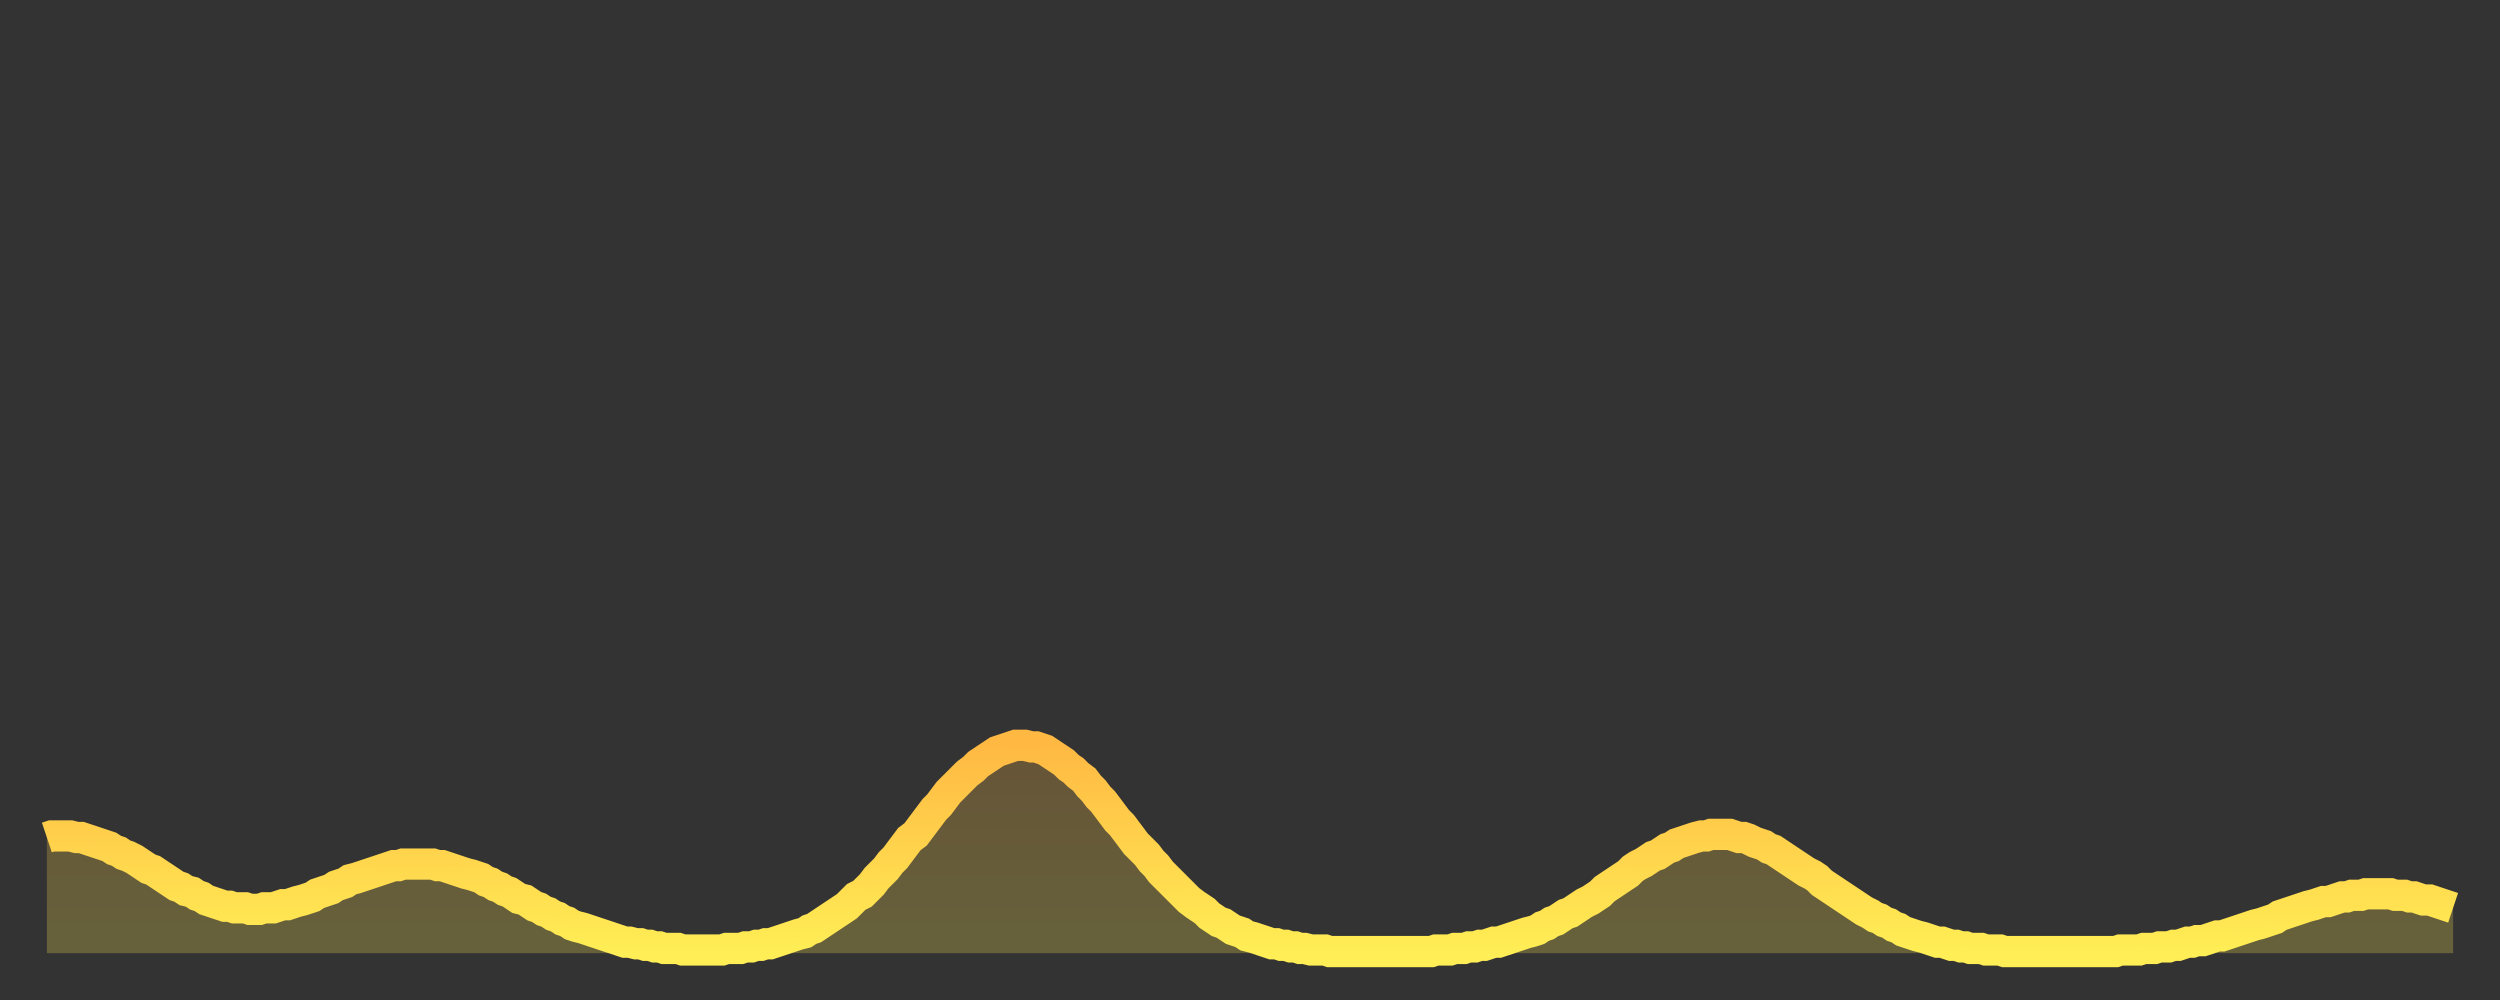
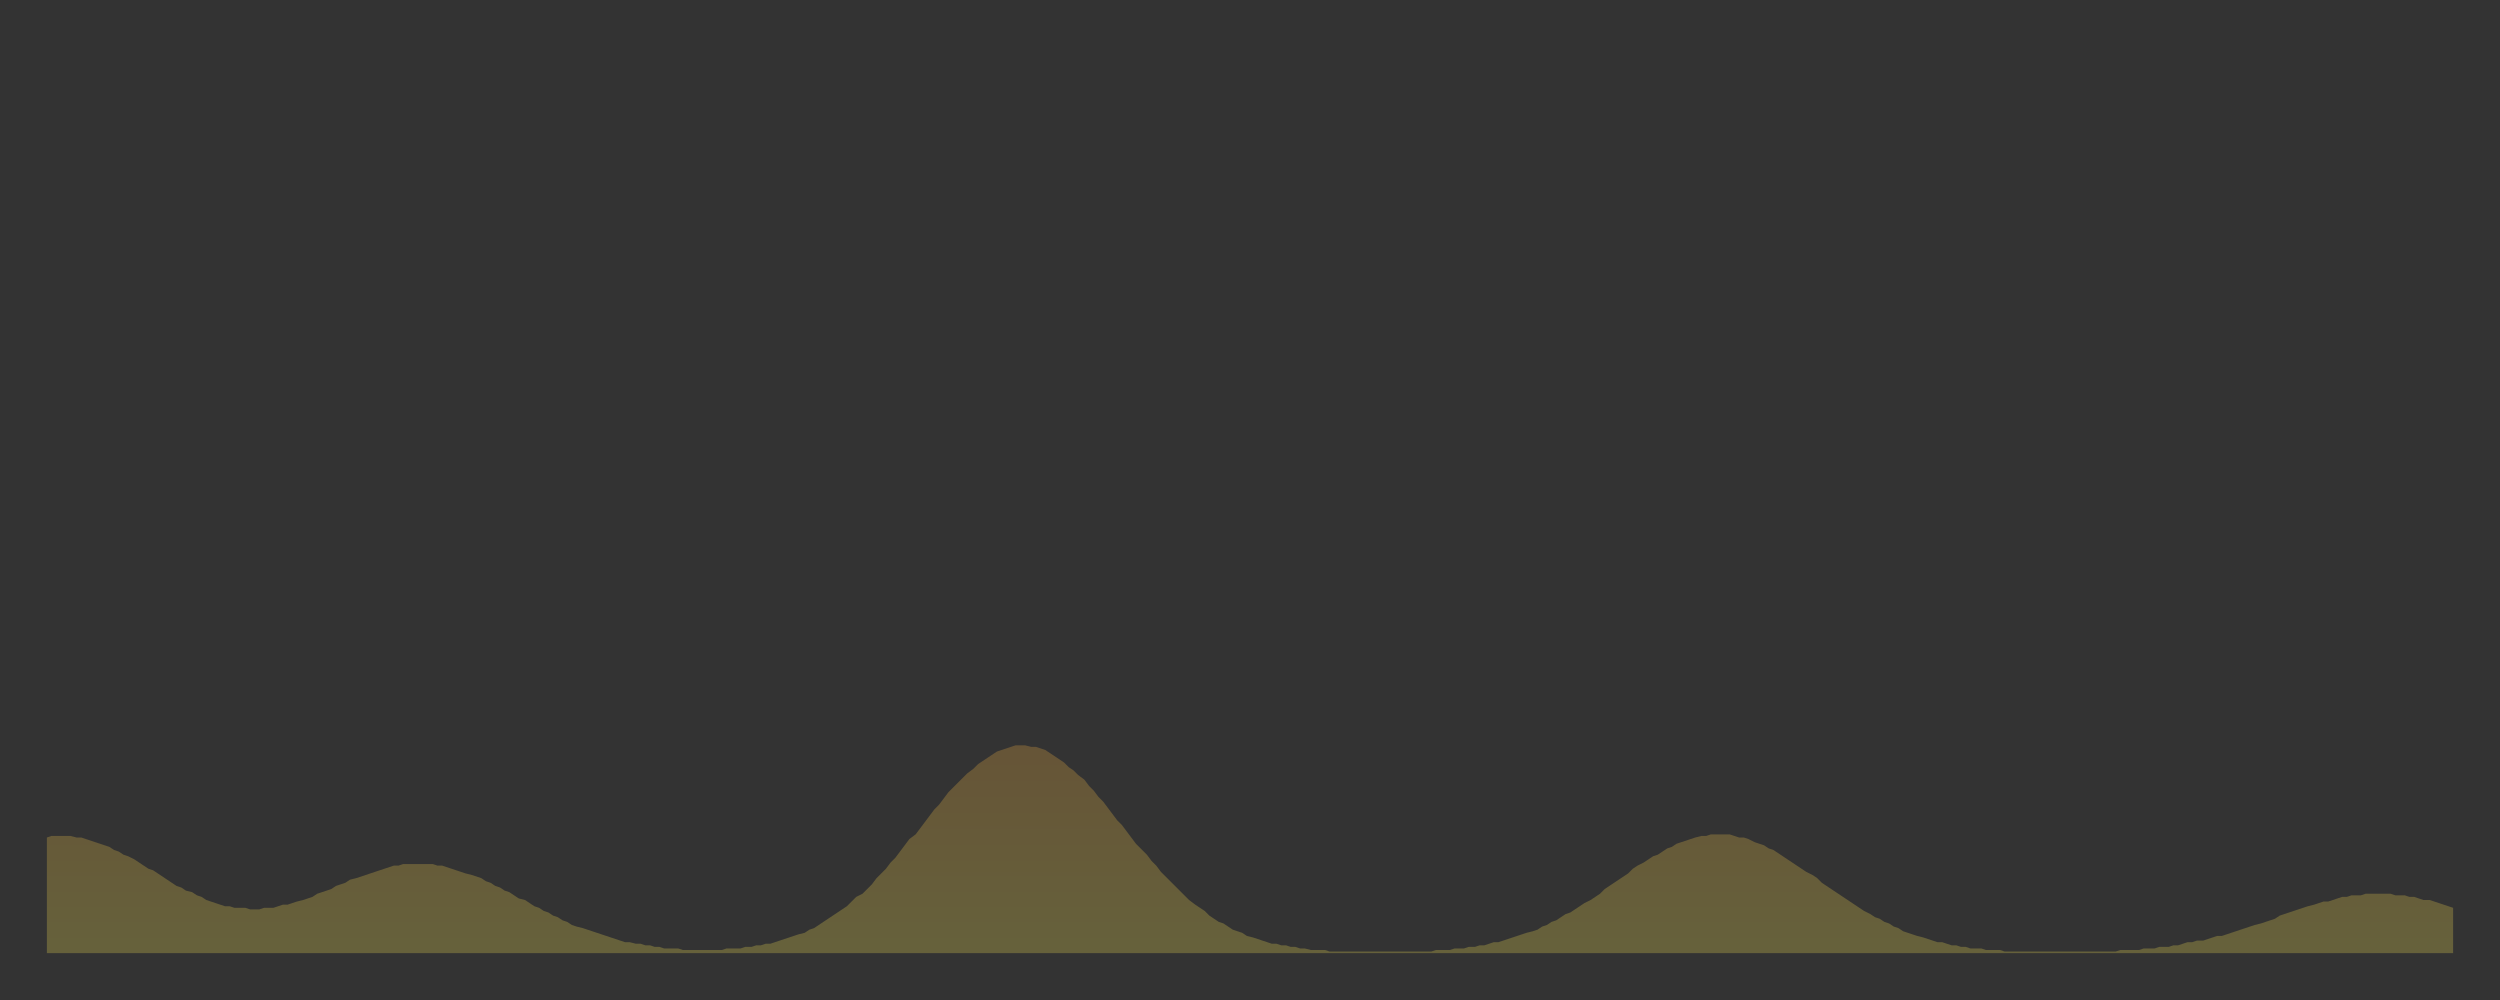
<svg xmlns="http://www.w3.org/2000/svg" baseProfile="full" height="64" version="1.1" width="160">
  <rect width="100%" height="100%" fill="#333333" stroke="none" />
  <defs>
    <linearGradient id="id964754" x1="0" x2="0" y1="0" y2="1">
      <stop offset="0%" stop-color="#ffb943" />
      <stop offset="50%" stop-color="#ffd34c" />
      <stop offset="100%" stop-color="#ffee55" />
    </linearGradient>
  </defs>
  <g transform="translate(3,3)">
    <g>
-       <path d="M 0.0 50.6 0.3 50.5 0.6 50.5 0.9 50.5 1.2 50.5 1.5 50.5 1.9 50.6 2.2 50.6 2.5 50.7 2.8 50.8 3.1 50.9 3.4 51.0 3.7 51.1 4.0 51.2 4.3 51.4 4.6 51.5 4.9 51.7 5.2 51.8 5.6 52.0 5.9 52.2 6.2 52.4 6.5 52.6 6.8 52.7 7.1 52.9 7.4 53.1 7.7 53.3 8.0 53.5 8.3 53.7 8.6 53.8 8.9 54.0 9.3 54.1 9.6 54.3 9.9 54.4 10.2 54.6 10.5 54.7 10.8 54.8 11.1 54.9 11.4 55.0 11.7 55.0 12.0 55.1 12.3 55.1 12.7 55.1 13.0 55.2 13.3 55.2 13.6 55.2 13.9 55.1 14.2 55.1 14.5 55.1 14.8 55.0 15.1 54.9 15.4 54.9 15.7 54.8 16.0 54.7 16.4 54.6 16.7 54.5 17.0 54.4 17.3 54.2 17.6 54.1 17.9 54.0 18.2 53.9 18.5 53.7 18.8 53.6 19.1 53.5 19.4 53.3 19.8 53.2 20.1 53.1 20.4 53.0 20.7 52.9 21.0 52.8 21.3 52.7 21.6 52.6 21.9 52.5 22.2 52.4 22.5 52.4 22.8 52.3 23.1 52.3 23.5 52.3 23.8 52.3 24.1 52.3 24.4 52.3 24.7 52.3 25.0 52.4 25.3 52.4 25.6 52.5 25.9 52.6 26.2 52.7 26.5 52.8 26.8 52.9 27.2 53.0 27.5 53.1 27.8 53.2 28.1 53.4 28.4 53.5 28.7 53.7 29.0 53.8 29.3 54.0 29.6 54.1 29.9 54.3 30.2 54.5 30.6 54.6 30.9 54.8 31.2 55.0 31.5 55.1 31.8 55.3 32.1 55.4 32.4 55.6 32.7 55.7 33.0 55.9 33.3 56.0 33.6 56.2 33.9 56.3 34.3 56.4 34.6 56.5 34.9 56.6 35.2 56.7 35.5 56.8 35.8 56.9 36.1 57.0 36.4 57.1 36.7 57.2 37.0 57.3 37.3 57.3 37.7 57.4 38.0 57.4 38.3 57.5 38.6 57.5 38.9 57.6 39.2 57.6 39.5 57.7 39.8 57.7 40.1 57.7 40.4 57.7 40.7 57.8 41.0 57.8 41.4 57.8 41.7 57.8 42.0 57.8 42.3 57.8 42.6 57.8 42.9 57.8 43.2 57.8 43.5 57.7 43.8 57.7 44.1 57.7 44.4 57.7 44.7 57.6 45.1 57.6 45.4 57.5 45.7 57.5 46.0 57.4 46.3 57.4 46.6 57.3 46.9 57.2 47.2 57.1 47.5 57.0 47.8 56.9 48.1 56.8 48.5 56.7 48.8 56.5 49.1 56.4 49.4 56.2 49.7 56.0 50.0 55.8 50.3 55.6 50.6 55.4 50.9 55.2 51.2 55.0 51.5 54.7 51.8 54.4 52.2 54.2 52.5 53.9 52.8 53.6 53.1 53.2 53.4 52.9 53.7 52.6 54.0 52.2 54.3 51.9 54.6 51.5 54.9 51.1 55.2 50.7 55.6 50.4 55.9 50.0 56.2 49.6 56.5 49.2 56.8 48.8 57.1 48.5 57.4 48.1 57.7 47.7 58.0 47.4 58.3 47.1 58.6 46.8 58.9 46.5 59.3 46.2 59.6 45.9 59.9 45.7 60.2 45.5 60.5 45.3 60.8 45.1 61.1 45.0 61.4 44.9 61.7 44.8 62.0 44.7 62.3 44.7 62.6 44.7 63.0 44.8 63.3 44.8 63.6 44.9 63.9 45.0 64.2 45.2 64.5 45.4 64.8 45.6 65.1 45.8 65.4 46.1 65.7 46.3 66.0 46.6 66.4 46.9 66.7 47.3 67.0 47.6 67.3 48.0 67.6 48.3 67.9 48.7 68.2 49.1 68.5 49.5 68.8 49.8 69.1 50.2 69.4 50.6 69.7 51.0 70.1 51.4 70.4 51.7 70.7 52.1 71.0 52.4 71.3 52.8 71.6 53.1 71.9 53.4 72.2 53.7 72.5 54.0 72.8 54.3 73.1 54.6 73.5 54.9 73.8 55.1 74.1 55.3 74.4 55.6 74.7 55.8 75.0 56.0 75.3 56.1 75.6 56.3 75.9 56.5 76.2 56.6 76.5 56.7 76.8 56.9 77.2 57.0 77.5 57.1 77.8 57.2 78.1 57.3 78.4 57.4 78.7 57.4 79.0 57.5 79.3 57.5 79.6 57.6 79.9 57.6 80.2 57.7 80.5 57.7 80.9 57.8 81.2 57.8 81.5 57.8 81.8 57.8 82.1 57.9 82.4 57.9 82.7 57.9 83.0 57.9 83.3 57.9 83.6 57.9 83.9 57.9 84.3 57.9 84.6 57.9 84.9 57.9 85.2 57.9 85.5 57.9 85.8 57.9 86.1 57.9 86.4 57.9 86.7 57.9 87.0 57.9 87.3 57.9 87.6 57.9 88.0 57.9 88.3 57.9 88.6 57.9 88.9 57.8 89.2 57.8 89.5 57.8 89.8 57.8 90.1 57.7 90.4 57.7 90.7 57.7 91.0 57.6 91.4 57.6 91.7 57.5 92.0 57.5 92.3 57.4 92.6 57.3 92.9 57.3 93.2 57.2 93.5 57.1 93.8 57.0 94.1 56.9 94.4 56.8 94.7 56.7 95.1 56.6 95.4 56.5 95.7 56.3 96.0 56.2 96.3 56.0 96.6 55.9 96.9 55.7 97.2 55.5 97.5 55.4 97.8 55.2 98.1 55.0 98.4 54.8 98.8 54.6 99.1 54.4 99.4 54.2 99.7 53.9 100.0 53.7 100.3 53.5 100.6 53.3 100.9 53.1 101.2 52.9 101.5 52.6 101.8 52.4 102.2 52.2 102.5 52.0 102.8 51.8 103.1 51.7 103.4 51.5 103.7 51.3 104.0 51.2 104.3 51.0 104.6 50.9 104.9 50.8 105.2 50.7 105.5 50.6 105.9 50.5 106.2 50.5 106.5 50.4 106.8 50.4 107.1 50.4 107.4 50.4 107.7 50.4 108.0 50.5 108.3 50.6 108.6 50.6 108.9 50.7 109.3 50.9 109.6 51.0 109.9 51.1 110.2 51.3 110.5 51.4 110.8 51.6 111.1 51.8 111.4 52.0 111.7 52.2 112.0 52.4 112.3 52.6 112.6 52.8 113.0 53.0 113.3 53.2 113.6 53.5 113.9 53.7 114.2 53.9 114.5 54.1 114.8 54.3 115.1 54.5 115.4 54.7 115.7 54.9 116.0 55.1 116.3 55.3 116.7 55.5 117.0 55.7 117.3 55.8 117.6 56.0 117.9 56.1 118.2 56.3 118.5 56.4 118.8 56.6 119.1 56.7 119.4 56.8 119.7 56.9 120.1 57.0 120.4 57.1 120.7 57.2 121.0 57.3 121.3 57.3 121.6 57.4 121.9 57.5 122.2 57.5 122.5 57.6 122.8 57.6 123.1 57.7 123.4 57.7 123.8 57.7 124.1 57.8 124.4 57.8 124.7 57.8 125.0 57.8 125.3 57.9 125.6 57.9 125.9 57.9 126.2 57.9 126.5 57.9 126.8 57.9 127.2 57.9 127.5 57.9 127.8 57.9 128.1 57.9 128.4 57.9 128.7 57.9 129.0 57.9 129.3 57.9 129.6 57.9 129.9 57.9 130.2 57.9 130.5 57.9 130.9 57.9 131.2 57.9 131.5 57.9 131.8 57.9 132.1 57.9 132.4 57.9 132.7 57.8 133.0 57.8 133.3 57.8 133.6 57.8 133.9 57.8 134.2 57.7 134.6 57.7 134.9 57.7 135.2 57.6 135.5 57.6 135.8 57.6 136.1 57.5 136.4 57.5 136.7 57.4 137.0 57.3 137.3 57.3 137.6 57.2 138.0 57.2 138.3 57.1 138.6 57.0 138.9 56.9 139.2 56.9 139.5 56.8 139.8 56.7 140.1 56.6 140.4 56.5 140.7 56.4 141.0 56.3 141.3 56.2 141.7 56.1 142.0 56.0 142.3 55.9 142.6 55.8 142.9 55.6 143.2 55.5 143.5 55.4 143.8 55.3 144.1 55.2 144.4 55.1 144.7 55.0 145.1 54.9 145.4 54.8 145.7 54.7 146.0 54.7 146.3 54.6 146.6 54.5 146.9 54.4 147.2 54.4 147.5 54.3 147.8 54.3 148.1 54.3 148.4 54.2 148.8 54.2 149.1 54.2 149.4 54.2 149.7 54.2 150.0 54.2 150.3 54.3 150.6 54.3 150.9 54.3 151.2 54.4 151.5 54.4 151.8 54.5 152.1 54.6 152.5 54.6 152.8 54.7 153.1 54.8 153.4 54.9 153.7 55.0 154.0 55.1" fill="none" id="graph-curve" opacity="1" stroke="url(#id964754)" stroke-width="2" />
      <path d="M 0 58 L 0.0 50.6 0.3 50.5 0.6 50.5 0.9 50.5 1.2 50.5 1.5 50.5 1.9 50.6 2.2 50.6 2.5 50.7 2.8 50.8 3.1 50.9 3.4 51.0 3.7 51.1 4.0 51.2 4.3 51.4 4.6 51.5 4.9 51.7 5.2 51.8 5.6 52.0 5.9 52.2 6.2 52.4 6.5 52.6 6.8 52.7 7.1 52.9 7.4 53.1 7.7 53.3 8.0 53.5 8.3 53.7 8.6 53.8 8.9 54.0 9.3 54.1 9.6 54.3 9.9 54.4 10.2 54.6 10.5 54.7 10.8 54.8 11.1 54.9 11.4 55.0 11.7 55.0 12.0 55.1 12.3 55.1 12.7 55.1 13.0 55.2 13.3 55.2 13.6 55.2 13.9 55.1 14.2 55.1 14.5 55.1 14.8 55.0 15.1 54.9 15.4 54.9 15.7 54.8 16.0 54.7 16.4 54.6 16.7 54.5 17.0 54.4 17.3 54.2 17.6 54.1 17.9 54.0 18.2 53.9 18.5 53.7 18.8 53.6 19.1 53.5 19.4 53.3 19.8 53.2 20.1 53.1 20.4 53.0 20.7 52.9 21.0 52.8 21.3 52.7 21.6 52.6 21.9 52.5 22.2 52.4 22.5 52.4 22.8 52.3 23.1 52.3 23.5 52.3 23.8 52.3 24.1 52.3 24.4 52.3 24.7 52.3 25.0 52.4 25.3 52.4 25.6 52.5 25.9 52.6 26.2 52.7 26.5 52.8 26.8 52.9 27.2 53.0 27.5 53.1 27.8 53.2 28.1 53.4 28.4 53.5 28.7 53.7 29.0 53.8 29.3 54.0 29.6 54.1 29.9 54.3 30.2 54.5 30.6 54.6 30.9 54.8 31.2 55.0 31.5 55.1 31.8 55.3 32.1 55.4 32.4 55.6 32.7 55.7 33.0 55.9 33.3 56.0 33.6 56.2 33.9 56.3 34.3 56.4 34.6 56.5 34.9 56.6 35.2 56.7 35.5 56.8 35.8 56.9 36.1 57.0 36.4 57.1 36.7 57.2 37.0 57.3 37.3 57.3 37.7 57.4 38.0 57.4 38.3 57.5 38.6 57.5 38.9 57.6 39.2 57.6 39.5 57.7 39.8 57.7 40.1 57.7 40.4 57.7 40.7 57.8 41.0 57.8 41.4 57.8 41.7 57.8 42.0 57.8 42.3 57.8 42.6 57.8 42.9 57.8 43.2 57.8 43.5 57.7 43.8 57.7 44.1 57.7 44.4 57.7 44.7 57.6 45.1 57.6 45.4 57.5 45.7 57.5 46.0 57.4 46.3 57.4 46.6 57.3 46.9 57.2 47.2 57.1 47.5 57.0 47.8 56.9 48.1 56.8 48.5 56.7 48.8 56.5 49.1 56.4 49.4 56.2 49.7 56.0 50.0 55.8 50.3 55.6 50.6 55.4 50.9 55.2 51.2 55.0 51.5 54.7 51.8 54.4 52.2 54.2 52.5 53.9 52.8 53.6 53.1 53.2 53.4 52.9 53.7 52.6 54.0 52.2 54.3 51.9 54.6 51.5 54.9 51.1 55.2 50.7 55.6 50.4 55.9 50.0 56.2 49.6 56.5 49.2 56.8 48.8 57.1 48.5 57.4 48.1 57.7 47.7 58.0 47.4 58.3 47.1 58.6 46.8 58.9 46.5 59.3 46.2 59.6 45.9 59.9 45.7 60.2 45.5 60.5 45.3 60.8 45.1 61.1 45.0 61.4 44.9 61.7 44.8 62.0 44.7 62.3 44.7 62.6 44.7 63.0 44.8 63.3 44.8 63.6 44.9 63.9 45.0 64.2 45.2 64.5 45.4 64.8 45.6 65.1 45.8 65.4 46.1 65.7 46.3 66.0 46.6 66.4 46.9 66.7 47.3 67.0 47.6 67.3 48.0 67.6 48.3 67.9 48.7 68.2 49.1 68.5 49.5 68.8 49.8 69.1 50.2 69.4 50.6 69.7 51.0 70.1 51.4 70.4 51.7 70.7 52.1 71.0 52.4 71.3 52.8 71.6 53.1 71.9 53.4 72.2 53.7 72.5 54.0 72.8 54.3 73.1 54.6 73.5 54.9 73.8 55.1 74.1 55.3 74.4 55.6 74.7 55.8 75.0 56.0 75.3 56.1 75.6 56.3 75.9 56.5 76.2 56.6 76.5 56.7 76.8 56.9 77.2 57.0 77.5 57.1 77.8 57.2 78.1 57.3 78.4 57.4 78.7 57.4 79.0 57.5 79.3 57.5 79.6 57.6 79.9 57.6 80.2 57.7 80.5 57.7 80.9 57.8 81.2 57.8 81.5 57.8 81.8 57.8 82.1 57.9 82.4 57.9 82.7 57.9 83.0 57.9 83.3 57.9 83.6 57.9 83.9 57.9 84.3 57.9 84.6 57.9 84.9 57.9 85.2 57.9 85.5 57.9 85.8 57.9 86.1 57.9 86.4 57.9 86.7 57.9 87.0 57.9 87.3 57.9 87.6 57.9 88.0 57.9 88.3 57.9 88.6 57.9 88.9 57.8 89.2 57.8 89.5 57.8 89.8 57.8 90.1 57.7 90.4 57.7 90.7 57.7 91.0 57.6 91.4 57.6 91.7 57.5 92.0 57.5 92.3 57.4 92.6 57.3 92.9 57.3 93.2 57.2 93.5 57.1 93.8 57.0 94.1 56.9 94.4 56.8 94.7 56.7 95.1 56.6 95.4 56.5 95.7 56.3 96.0 56.2 96.3 56.0 96.6 55.9 96.9 55.7 97.2 55.5 97.5 55.4 97.8 55.2 98.1 55.0 98.4 54.8 98.8 54.6 99.1 54.4 99.4 54.2 99.7 53.9 100.0 53.7 100.3 53.5 100.6 53.3 100.9 53.1 101.2 52.9 101.5 52.6 101.8 52.4 102.2 52.2 102.5 52.0 102.8 51.8 103.1 51.7 103.4 51.5 103.7 51.3 104.0 51.2 104.3 51.0 104.6 50.9 104.9 50.8 105.2 50.7 105.5 50.6 105.9 50.5 106.2 50.5 106.5 50.4 106.8 50.4 107.1 50.4 107.4 50.4 107.7 50.4 108.0 50.5 108.3 50.6 108.6 50.6 108.9 50.7 109.3 50.9 109.6 51.0 109.9 51.1 110.2 51.3 110.5 51.4 110.8 51.6 111.1 51.8 111.4 52.0 111.7 52.2 112.0 52.4 112.3 52.6 112.6 52.8 113.0 53.0 113.3 53.2 113.6 53.5 113.9 53.7 114.2 53.9 114.5 54.1 114.8 54.3 115.1 54.5 115.4 54.7 115.7 54.9 116.0 55.1 116.3 55.3 116.7 55.5 117.0 55.7 117.3 55.8 117.6 56.0 117.9 56.1 118.2 56.3 118.5 56.4 118.8 56.6 119.1 56.7 119.4 56.8 119.7 56.9 120.1 57.0 120.4 57.1 120.7 57.2 121.0 57.3 121.3 57.3 121.6 57.4 121.9 57.5 122.2 57.5 122.5 57.6 122.8 57.6 123.1 57.7 123.4 57.7 123.8 57.7 124.1 57.8 124.4 57.8 124.7 57.8 125.0 57.8 125.3 57.9 125.6 57.9 125.9 57.9 126.2 57.9 126.5 57.9 126.8 57.9 127.2 57.9 127.5 57.9 127.8 57.9 128.1 57.9 128.4 57.9 128.7 57.9 129.0 57.9 129.3 57.9 129.6 57.9 129.9 57.9 130.2 57.9 130.5 57.9 130.9 57.9 131.2 57.9 131.5 57.9 131.8 57.9 132.1 57.9 132.4 57.9 132.7 57.8 133.0 57.8 133.3 57.8 133.6 57.8 133.9 57.8 134.2 57.7 134.6 57.7 134.9 57.7 135.2 57.6 135.5 57.6 135.8 57.6 136.1 57.5 136.4 57.5 136.7 57.4 137.0 57.3 137.3 57.3 137.6 57.2 138.0 57.2 138.3 57.1 138.6 57.0 138.9 56.9 139.2 56.9 139.5 56.8 139.8 56.7 140.1 56.6 140.4 56.5 140.7 56.4 141.0 56.3 141.3 56.2 141.7 56.1 142.0 56.0 142.3 55.9 142.6 55.8 142.9 55.6 143.2 55.5 143.5 55.4 143.8 55.3 144.1 55.2 144.4 55.1 144.7 55.0 145.1 54.9 145.4 54.8 145.7 54.7 146.0 54.7 146.3 54.6 146.6 54.5 146.9 54.4 147.2 54.4 147.5 54.3 147.8 54.3 148.1 54.3 148.4 54.2 148.8 54.2 149.1 54.2 149.4 54.2 149.7 54.2 150.0 54.2 150.3 54.3 150.6 54.3 150.9 54.3 151.2 54.4 151.5 54.4 151.8 54.5 152.1 54.6 152.5 54.6 152.8 54.7 153.1 54.8 153.4 54.9 153.7 55.0 154.0 55.1 154 58" fill="url(#id964754)" fill-opacity=".25" id="graph-shadow" />
    </g>
  </g>
</svg>